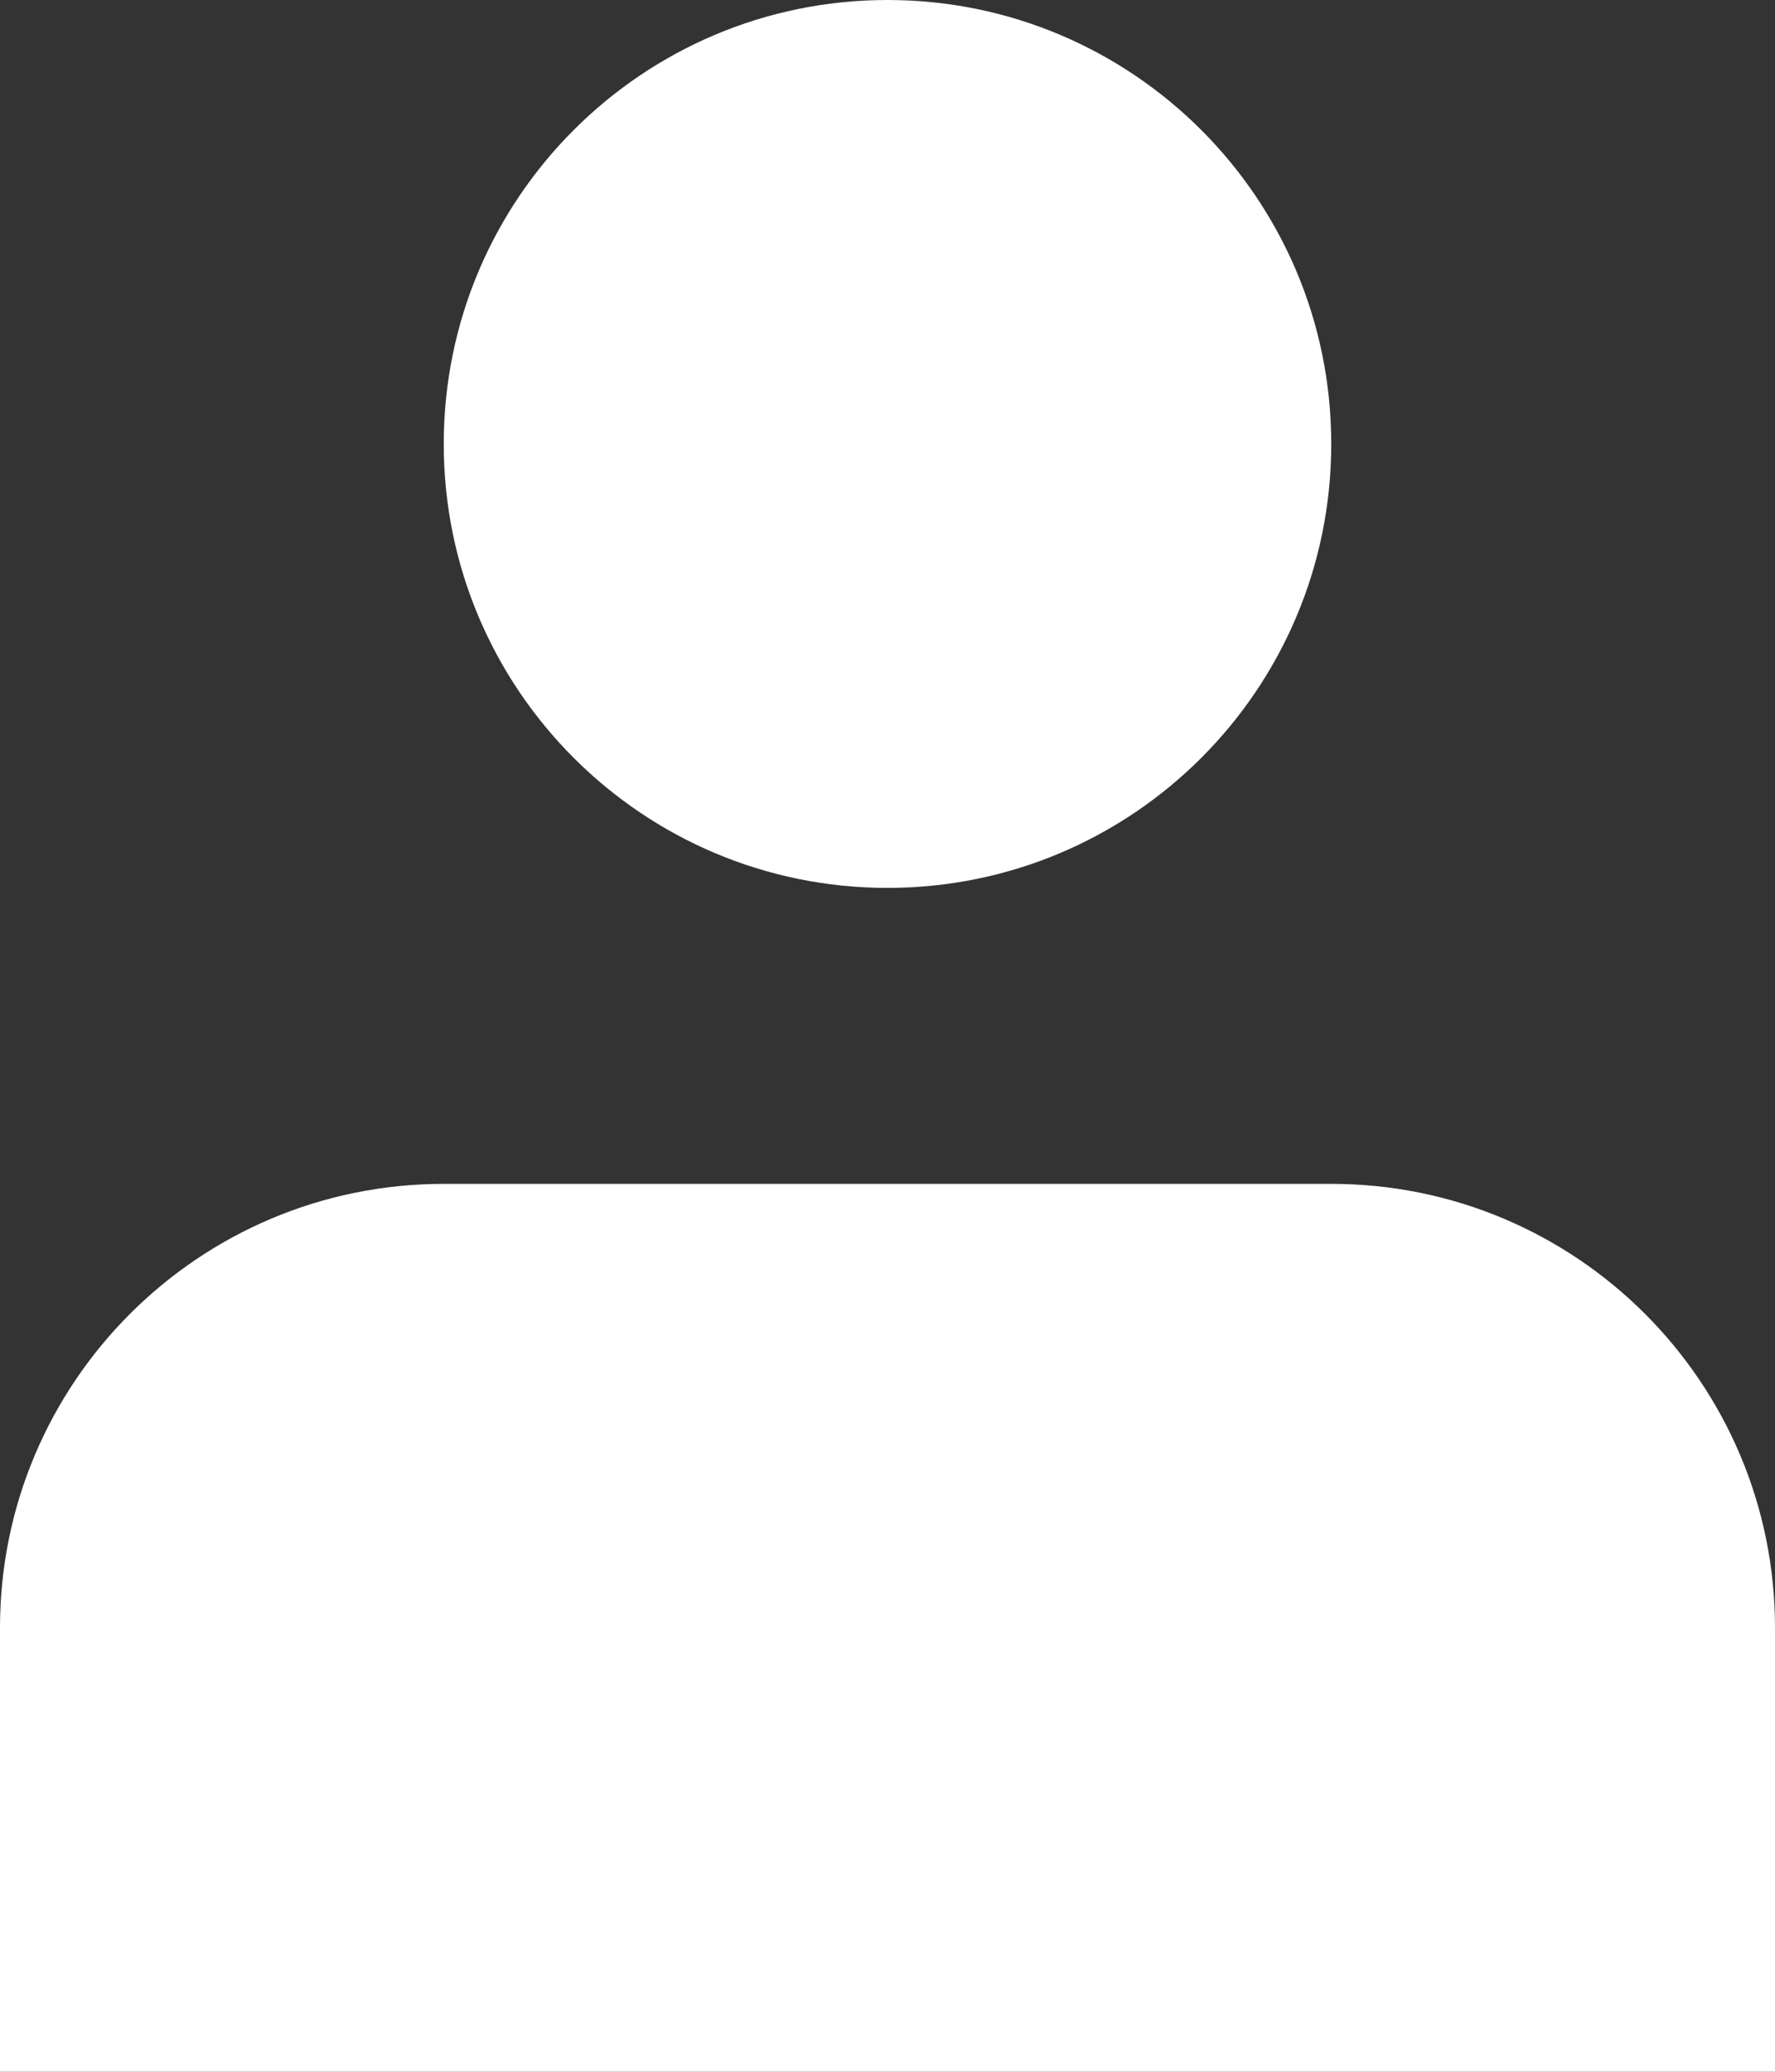
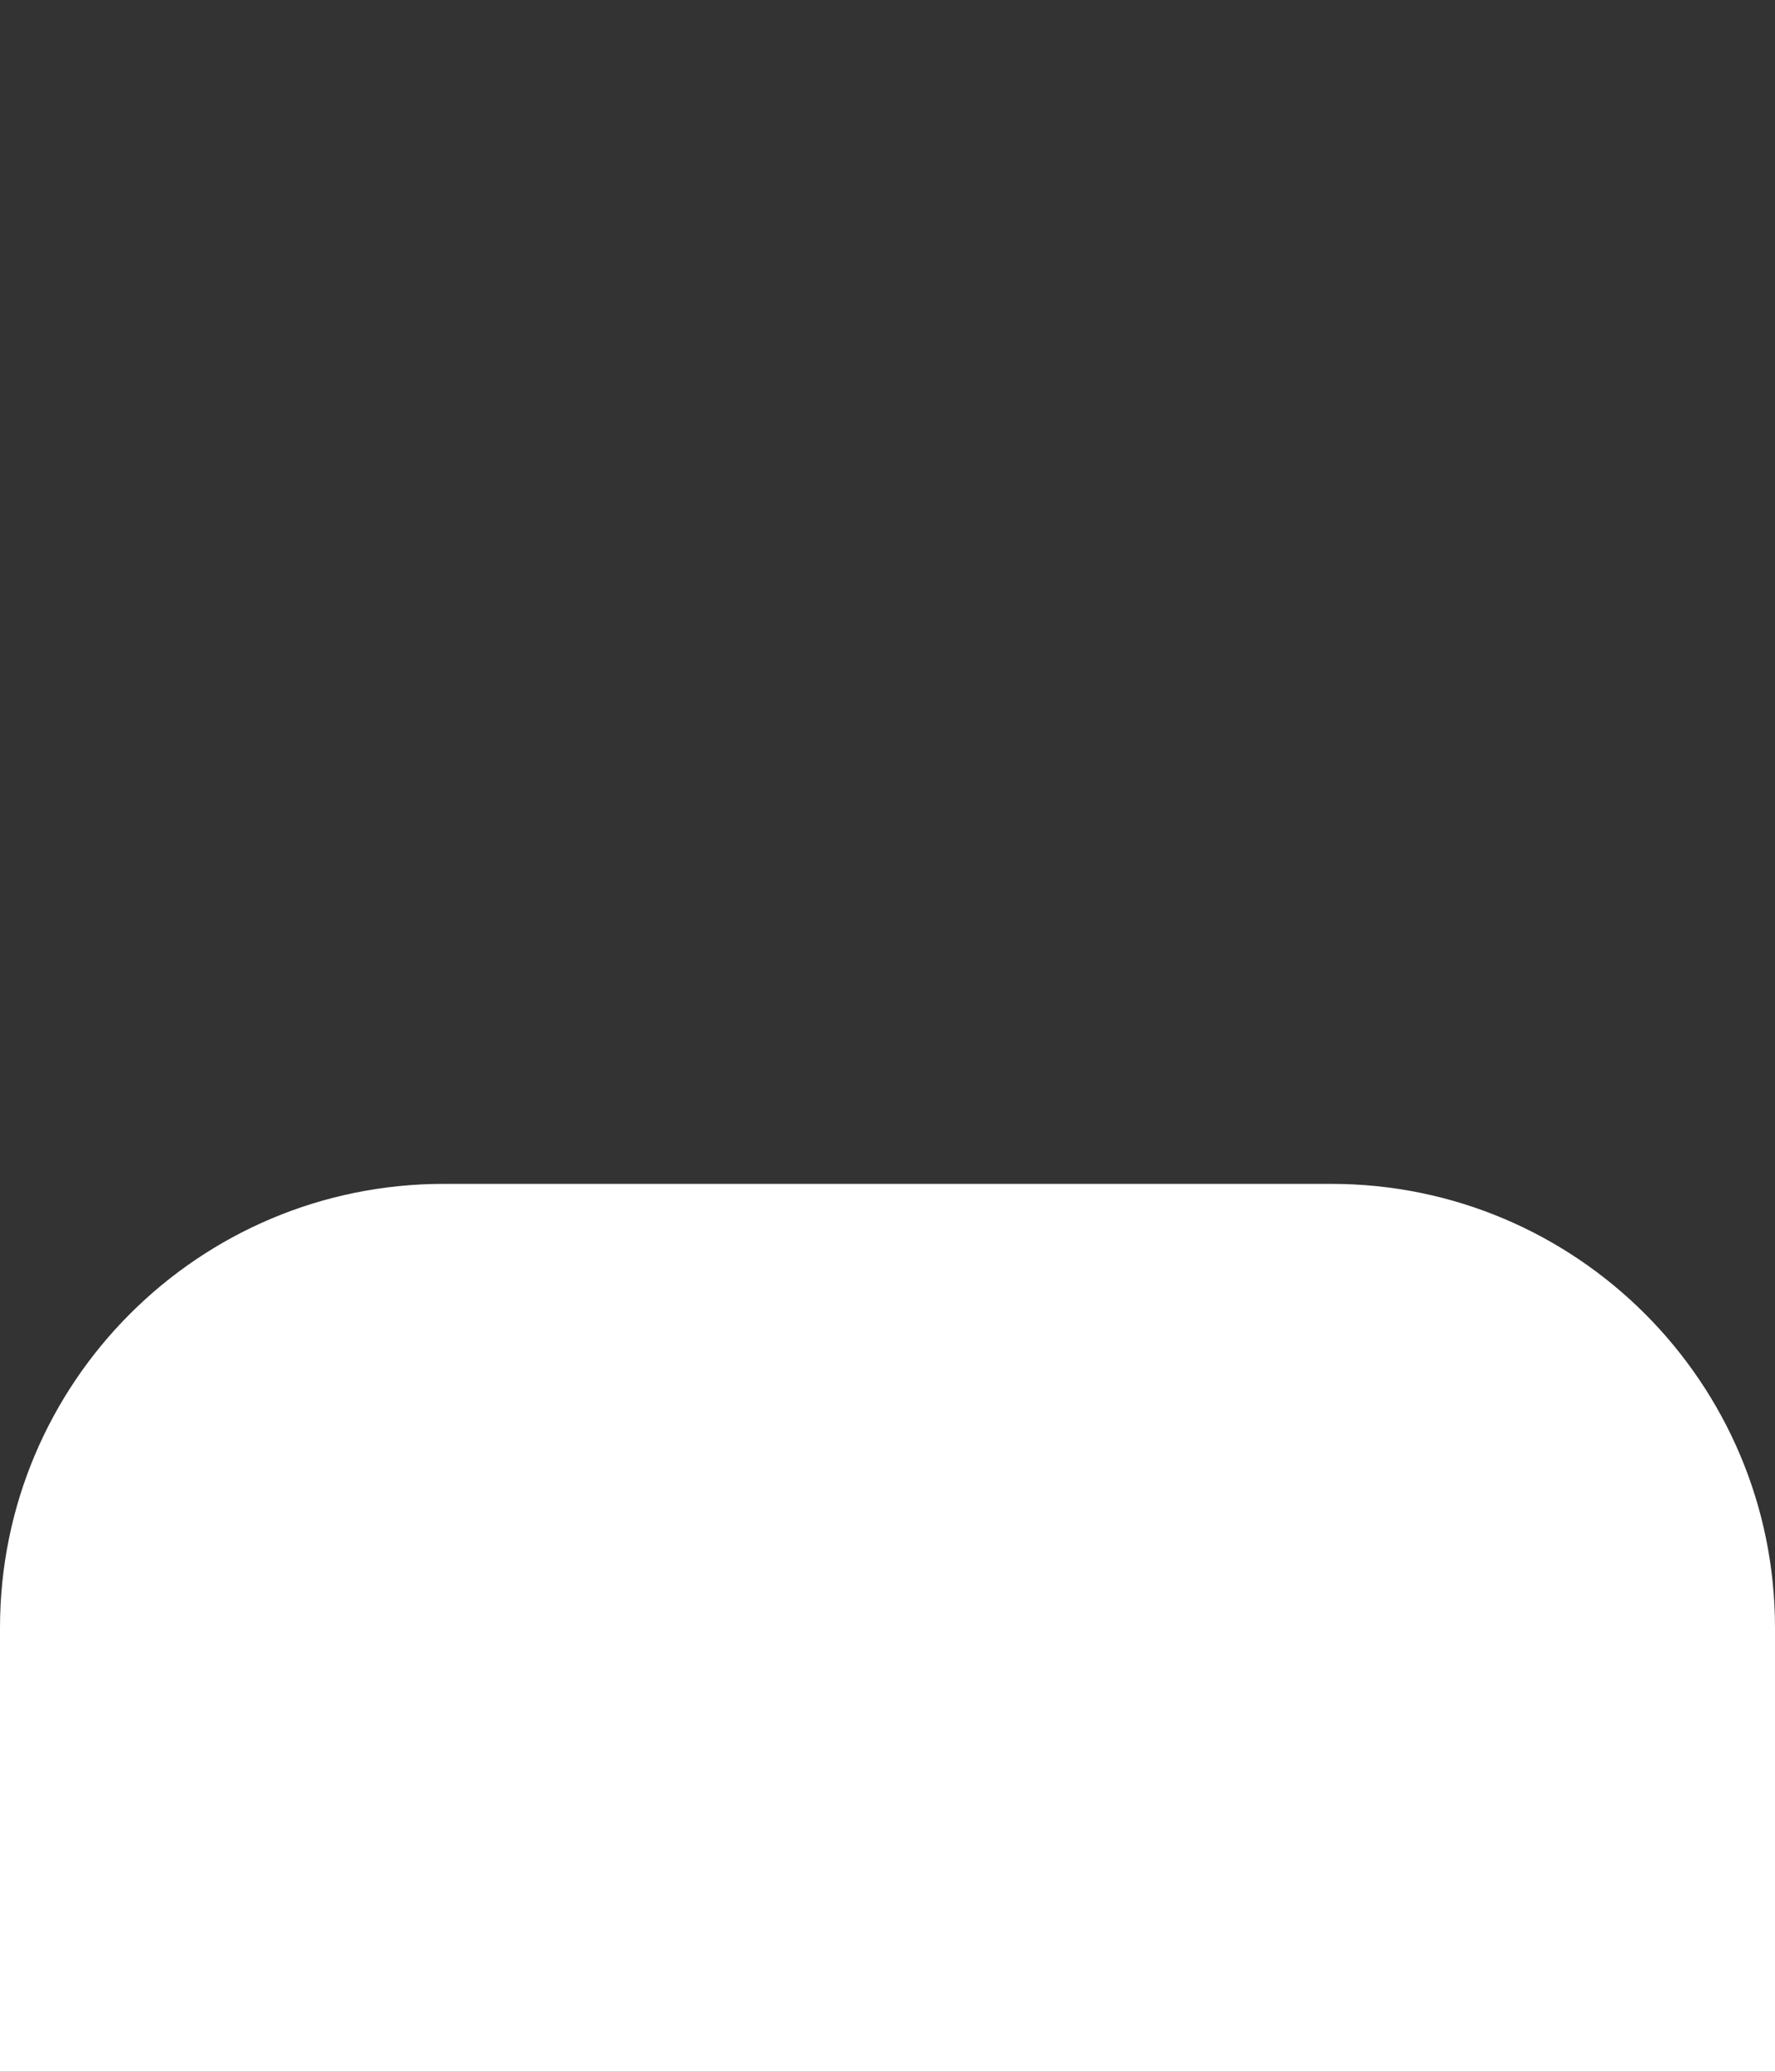
<svg xmlns="http://www.w3.org/2000/svg" class="input-icon" width="600" height="700" viewBox="0 0 12 14" fill="none" version="1.1" id="svg2">
  <rect x="0" y="0" width="12" height="14" fill="#333333" stroke="none" />
  <defs id="defs2" />
  <g id="SVGRepo_iconCarrier" transform="translate(-2,-1)">
-     <path d="M 8,7 C 9.657,7 11,5.657 11,4 11,2.343 9.657,1 8,1 6.343,1 5,2.343 5,4 5,5.657 6.343,7 8,7 Z" fill="#9d9797" id="path1" style="fill:#ffffff" />
    <path d="M 14,12 C 14,10.343 12.657,9 11,9 H 5 C 3.343,9 2,10.343 2,12 v 3 h 12 z" fill="#9d9797" id="path2" style="fill:#ffffff" />
  </g>
</svg>